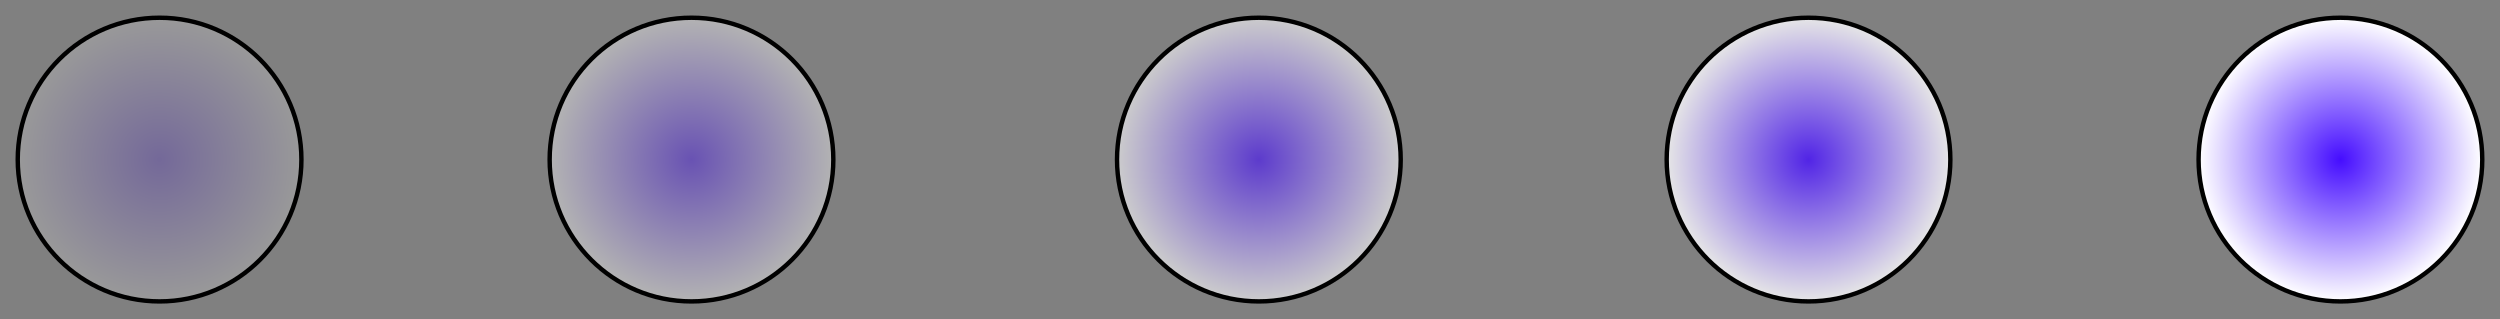
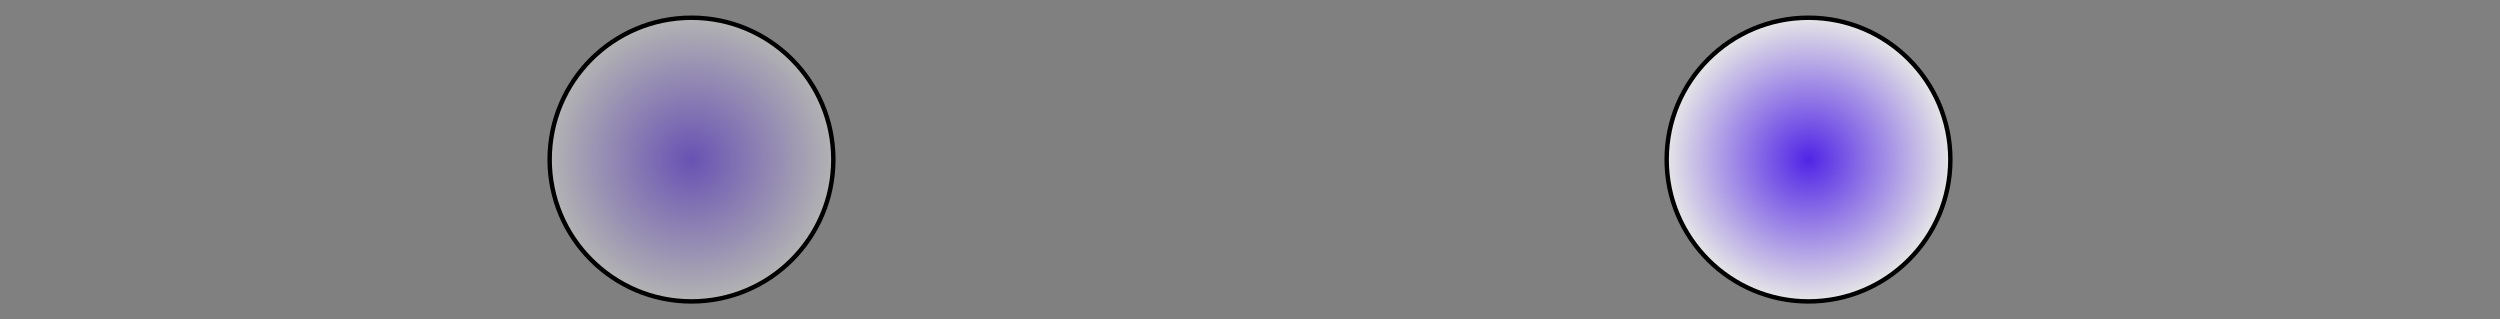
<svg xmlns="http://www.w3.org/2000/svg" fill="none" height="100%" overflow="visible" preserveAspectRatio="none" style="display: block;" viewBox="0 0 141 18" width="100%">
  <rect x="0" y="0" width="141" height="18" fill="#808080" stroke="none" />
  <g id="Promote Balls">
-     <path d="M71 17C75.418 17 79 13.418 79 9C79 4.582 75.418 1 71 1C66.582 1 63 4.582 63 9C63 13.418 66.582 17 71 17Z" fill="url(#paint0_radial_0_294)" fill-opacity="0.6" id="Vector" stroke="black" stroke-width="0.25" />
    <path d="M39 17C43.418 17 47 13.418 47 9C47 4.582 43.418 1 39 1C34.582 1 31 4.582 31 9C31 13.418 34.582 17 39 17Z" fill="url(#paint1_radial_0_294)" fill-opacity="0.4" id="Vector_2" stroke="black" stroke-width="0.25" />
-     <path d="M9 17C13.418 17 17 13.418 17 9C17 4.582 13.418 1 9 1C4.582 1 1 4.582 1 9C1 13.418 4.582 17 9 17Z" fill="url(#paint2_radial_0_294)" fill-opacity="0.2" id="Vector_3" stroke="black" stroke-width="0.25" />
    <path d="M102 17C106.418 17 110 13.418 110 9C110 4.582 106.418 1 102 1C97.582 1 94 4.582 94 9C94 13.418 97.582 17 102 17Z" fill="url(#paint3_radial_0_294)" fill-opacity="0.8" id="Vector_4" stroke="black" stroke-width="0.25" />
-     <path d="M132 17C136.418 17 140 13.418 140 9C140 4.582 136.418 1 132 1C127.582 1 124 4.582 124 9C124 13.418 127.582 17 132 17Z" fill="url(#paint4_radial_0_294)" id="Vector_5" stroke="black" stroke-width="0.25" />
  </g>
  <defs>
    <radialGradient cx="0" cy="0" gradientTransform="translate(71 9) rotate(90) scale(8)" gradientUnits="userSpaceOnUse" id="paint0_radial_0_294" r="1">
      <stop stop-color="#450DFF" />
      <stop offset="1" stop-color="white" />
    </radialGradient>
    <radialGradient cx="0" cy="0" gradientTransform="translate(39 9) rotate(90) scale(8)" gradientUnits="userSpaceOnUse" id="paint1_radial_0_294" r="1">
      <stop stop-color="#450DFF" />
      <stop offset="1" stop-color="white" />
    </radialGradient>
    <radialGradient cx="0" cy="0" gradientTransform="translate(9 9) rotate(90) scale(8)" gradientUnits="userSpaceOnUse" id="paint2_radial_0_294" r="1">
      <stop stop-color="#450DFF" />
      <stop offset="1" stop-color="white" />
    </radialGradient>
    <radialGradient cx="0" cy="0" gradientTransform="translate(102 9) rotate(90) scale(8)" gradientUnits="userSpaceOnUse" id="paint3_radial_0_294" r="1">
      <stop stop-color="#450DFF" />
      <stop offset="1" stop-color="white" />
    </radialGradient>
    <radialGradient cx="0" cy="0" gradientTransform="translate(132 9) rotate(90) scale(8)" gradientUnits="userSpaceOnUse" id="paint4_radial_0_294" r="1">
      <stop stop-color="#450DFF" />
      <stop offset="1" stop-color="white" />
    </radialGradient>
  </defs>
</svg>